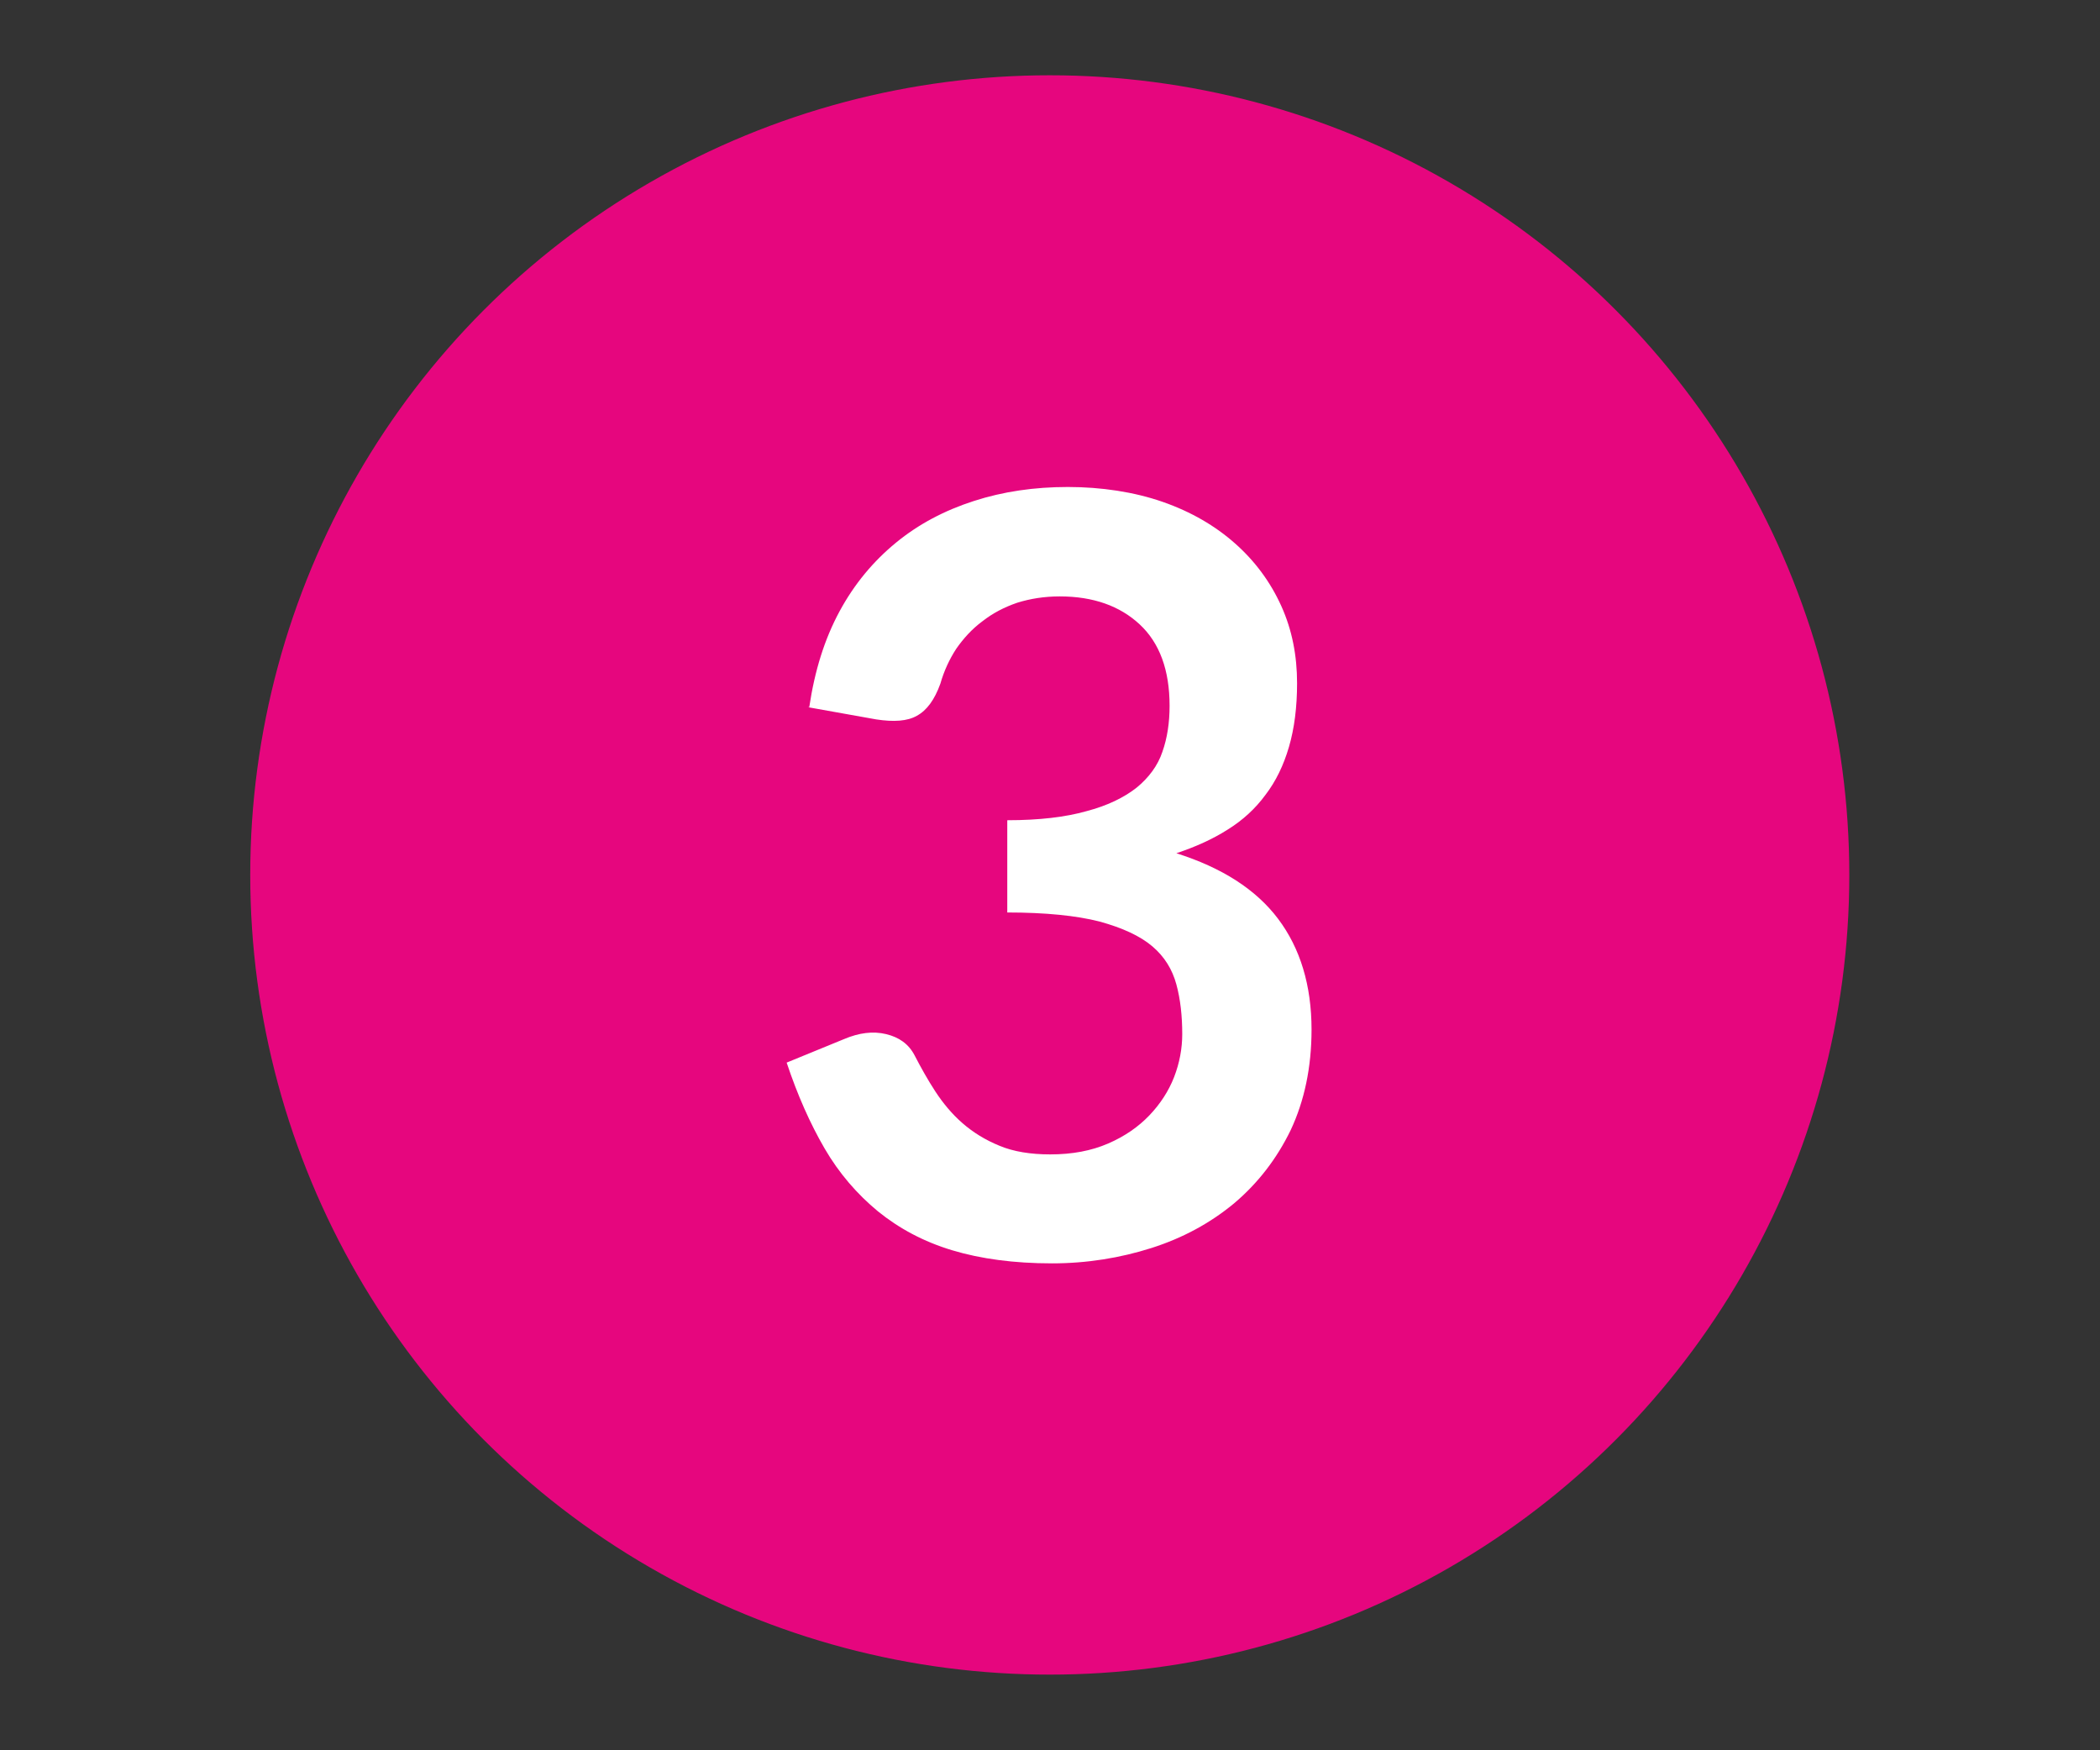
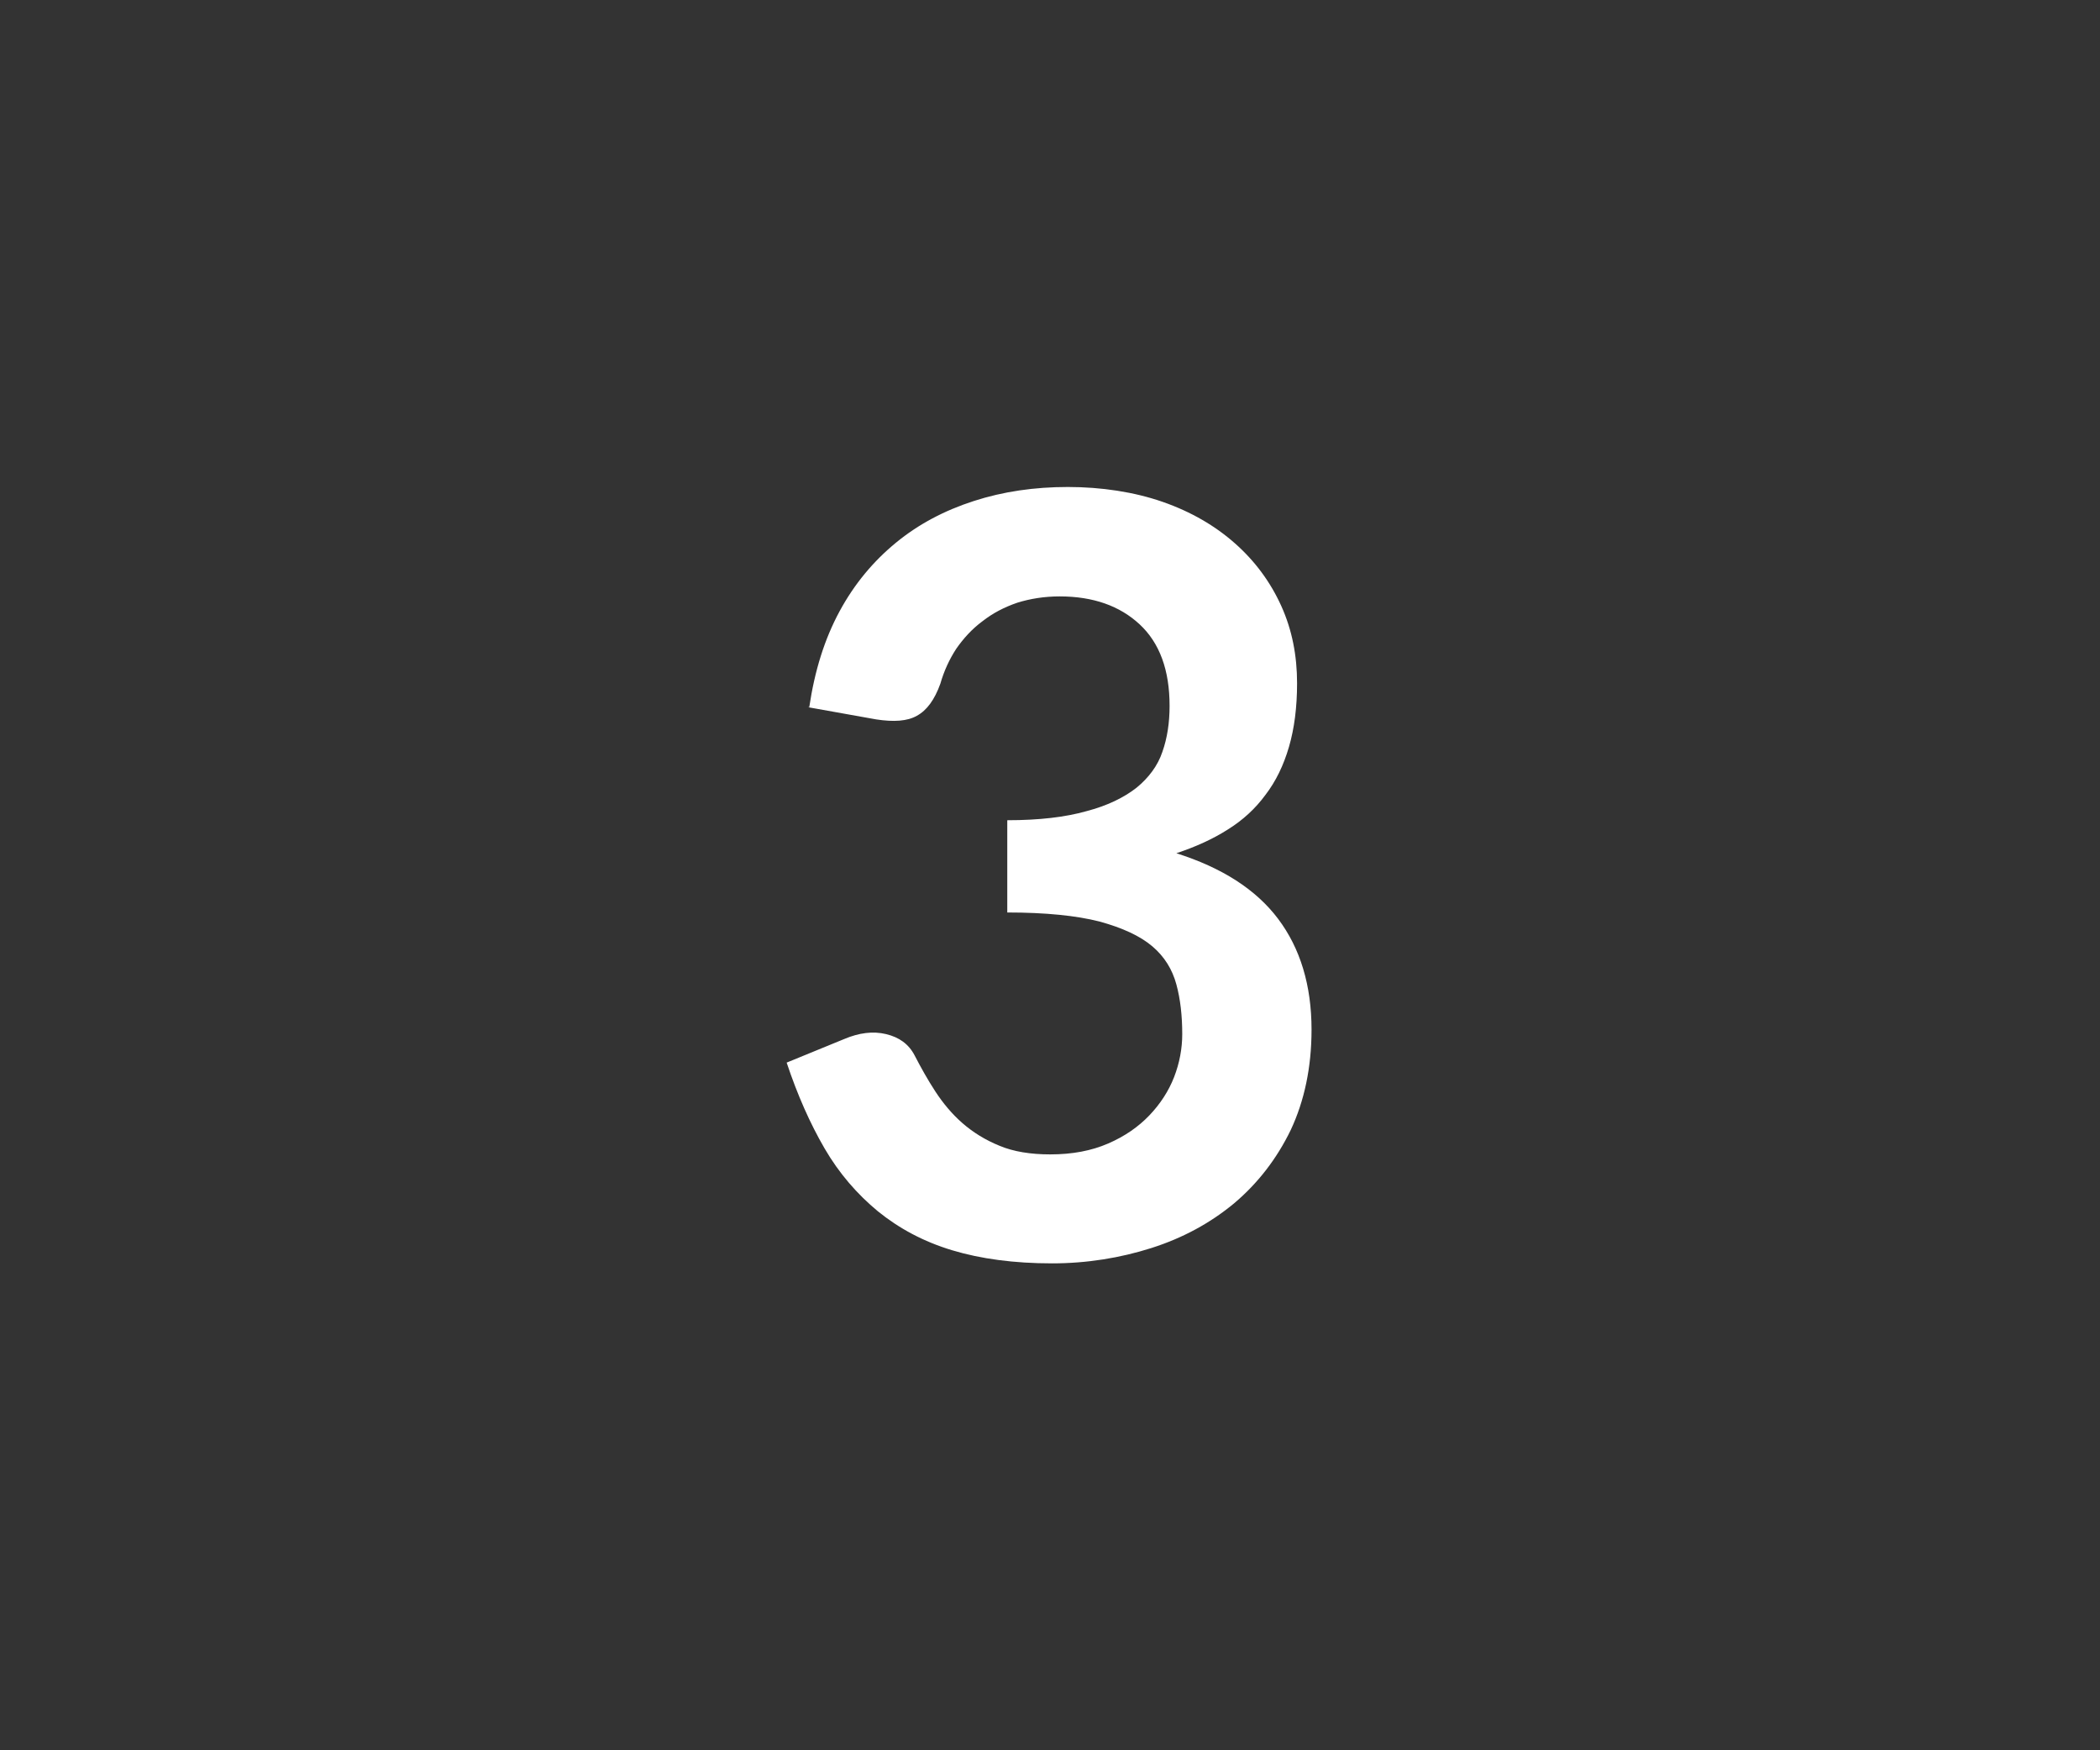
<svg xmlns="http://www.w3.org/2000/svg" id="Calque_1" viewBox="0 0 46.45 38.71">
  <rect x="0" y="0" width="46.45" height="38.71" fill="#333333" stroke="none" />
  <defs>
    <style>
      .cls-1, .cls-2 {
        fill: none;
      }

      .cls-3 {
        fill: #e6067e;
        stroke: #e6067e;
        stroke-width: .53px;
      }

      .cls-3, .cls-2 {
        stroke-miterlimit: 10;
      }

      .cls-2 {
        stroke: #ff253e;
        stroke-width: 2.97px;
      }

      .cls-4 {
        clip-path: url(#clippath-17);
      }

      .cls-5 {
        fill: #fff;
      }
    </style>
    <clipPath id="clippath-17">
-       <rect class="cls-1" x="-232.31" y="-411.88" width="256.98" height="177" transform="translate(48.04 -19.58) rotate(-8.76)" />
-     </clipPath>
+       </clipPath>
  </defs>
  <g>
-     <circle class="cls-3" cx="23.22" cy="19.35" r="17.42" />
    <path class="cls-5" d="M17.9,15.64c.12-.81.34-1.51.67-2.12.33-.61.75-1.11,1.25-1.52.5-.41,1.07-.71,1.72-.92.65-.21,1.34-.31,2.08-.31s1.47.11,2.1.33,1.16.53,1.6.92c.44.39.78.85,1.02,1.38.24.53.35,1.1.35,1.71,0,.53-.06,1-.18,1.41-.12.41-.29.76-.52,1.06-.22.3-.5.56-.84.77-.33.21-.71.38-1.13.52,1.01.32,1.76.8,2.25,1.45.49.65.74,1.47.74,2.45,0,.84-.16,1.58-.46,2.22-.31.64-.73,1.18-1.25,1.62-.53.44-1.14.77-1.83.99-.69.22-1.43.34-2.2.34-.84,0-1.58-.1-2.21-.29-.63-.19-1.17-.48-1.64-.86-.46-.38-.86-.84-1.18-1.39s-.6-1.18-.84-1.9l1.27-.52c.33-.14.64-.18.93-.11s.5.22.63.47c.14.27.29.54.46.8.17.26.37.5.6.7s.5.37.82.5c.31.13.69.19,1.12.19.49,0,.91-.08,1.28-.24s.67-.37.91-.62.43-.54.55-.85c.12-.31.18-.63.18-.95,0-.4-.04-.77-.13-1.1-.09-.33-.26-.61-.53-.84s-.66-.41-1.17-.55c-.51-.13-1.19-.2-2.04-.2v-2.04c.71,0,1.29-.07,1.75-.2.46-.12.83-.3,1.11-.52.27-.22.47-.49.57-.79.11-.31.16-.65.16-1.02,0-.79-.22-1.39-.66-1.8-.44-.41-1.03-.62-1.77-.62-.34,0-.65.05-.94.14-.29.1-.54.23-.77.41-.23.17-.42.38-.58.61-.15.23-.27.49-.35.77-.13.36-.3.59-.52.71-.21.12-.51.14-.9.08l-1.51-.27Z" />
  </g>
  <g class="cls-4">
    <line class="cls-2" x1="31.35" y1="22.68" x2="44.47" y2="62.14" />
  </g>
</svg>